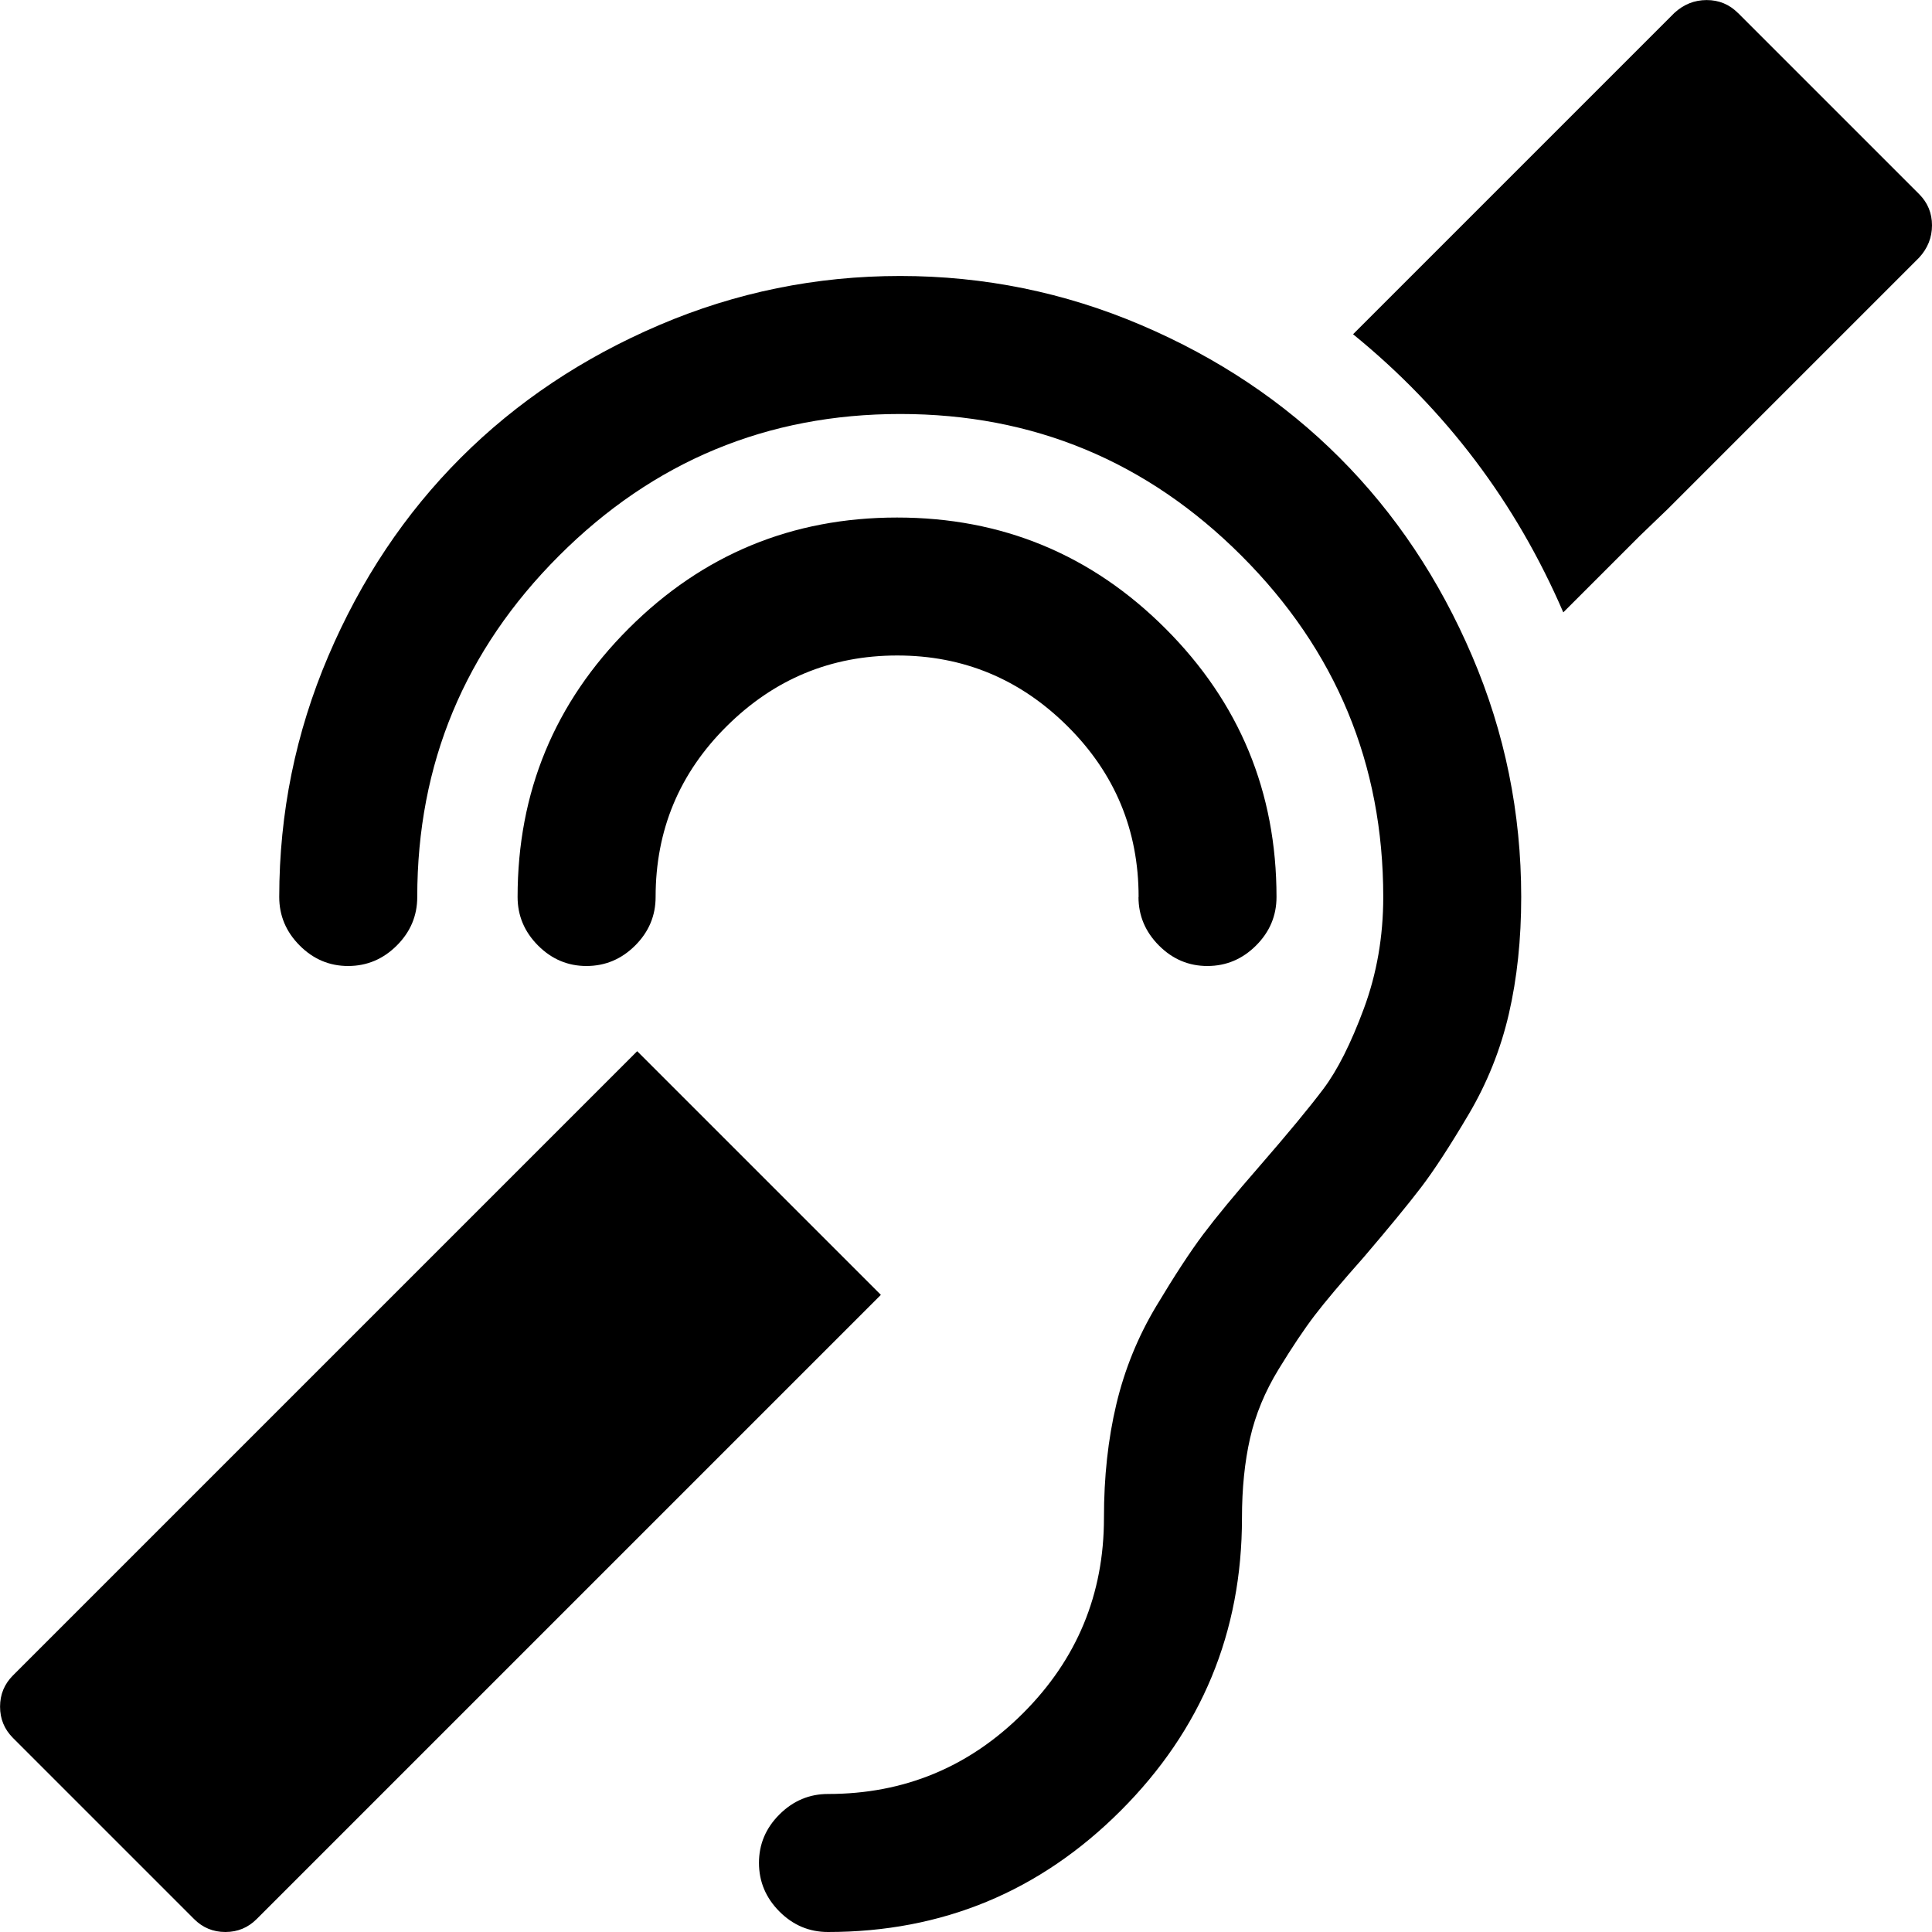
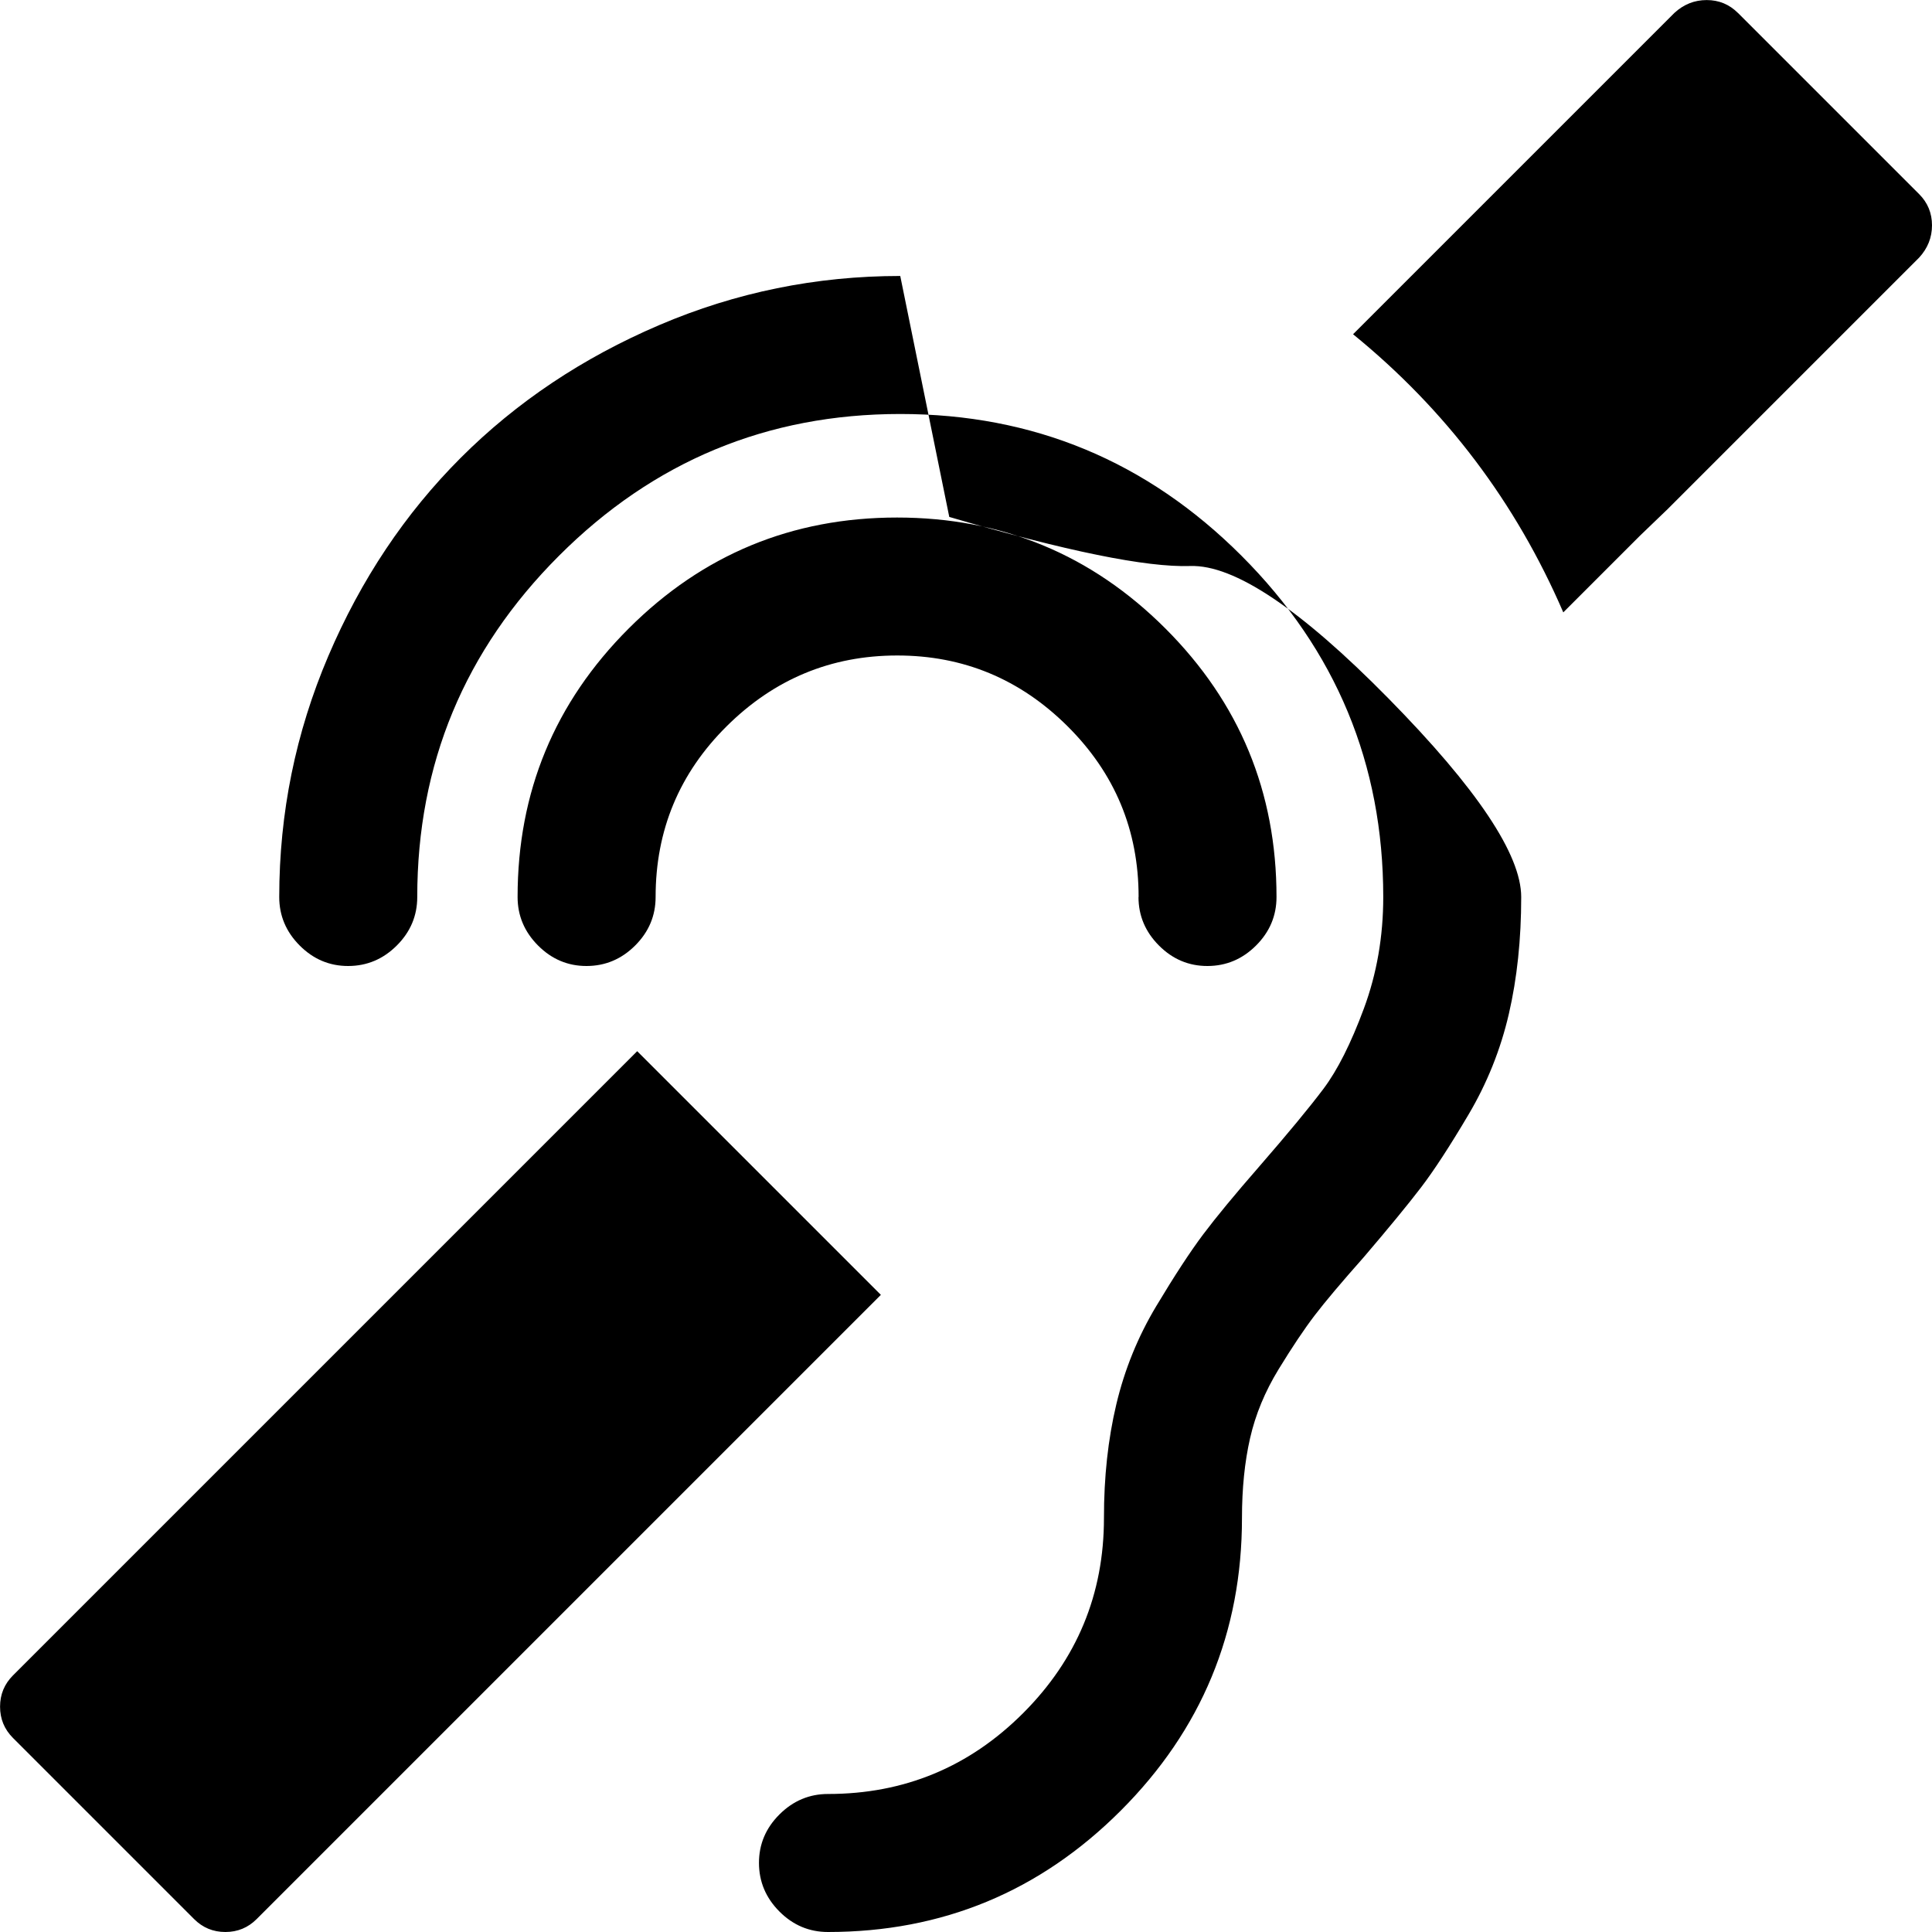
<svg xmlns="http://www.w3.org/2000/svg" fill="currentColor" version="1.1" width="32" height="32" viewBox="0 0 32 32">
-   <path d="M18.857 14.857q0 0.464 0.339 0.804t0.804 0.339 0.804-0.339 0.339-0.804q0-2.607-1.839-4.446t-4.446-1.839-4.446 1.839-1.839 4.446q0 0.464 0.339 0.804t0.804 0.339 0.804-0.339 0.339-0.804q0-1.661 1.179-2.83t2.821-1.17 2.821 1.17 1.179 2.83zM14.911 4.571q-2.089 0-3.991 0.813t-3.286 2.196-2.196 3.286-0.813 3.991q0 0.464 0.339 0.804t0.804 0.339 0.804-0.339 0.339-0.804q0-3.304 2.348-5.652t5.652-2.348 5.652 2.348 2.348 5.652q0 0.982-0.321 1.848t-0.67 1.33-1.063 1.286q-0.607 0.696-0.929 1.125t-0.777 1.188-0.661 1.625-0.205 1.884q0 1.893-1.339 3.232t-3.232 1.339q-0.464 0-0.804 0.339t-0.339 0.804 0.339 0.804 0.804 0.339q2.839 0 4.848-2.009t2.009-4.848q0-0.732 0.134-1.321t0.473-1.143 0.598-0.893 0.813-0.964q0.625-0.732 0.946-1.152t0.786-1.205 0.67-1.67 0.205-1.938q0-2.089-0.813-3.991t-2.196-3.286-3.286-2.196-3.991-0.813zM10.554 17.411l4.036 4.036-10.339 10.339q-0.214 0.214-0.518 0.214t-0.518-0.214l-3-3q-0.214-0.214-0.214-0.518t0.214-0.518zM28.786 0.214l3 3q0.214 0.214 0.214 0.518t-0.214 0.536l-4.161 4.161-0.464 0.446-1.268 1.268q-1.179-2.732-3.482-4.607l5.321-5.321q0.232-0.214 0.536-0.214t0.518 0.214z" />
+   <path d="M18.857 14.857q0 0.464 0.339 0.804t0.804 0.339 0.804-0.339 0.339-0.804q0-2.607-1.839-4.446t-4.446-1.839-4.446 1.839-1.839 4.446q0 0.464 0.339 0.804t0.804 0.339 0.804-0.339 0.339-0.804q0-1.661 1.179-2.83t2.821-1.17 2.821 1.17 1.179 2.83zM14.911 4.571q-2.089 0-3.991 0.813t-3.286 2.196-2.196 3.286-0.813 3.991q0 0.464 0.339 0.804t0.804 0.339 0.804-0.339 0.339-0.804q0-3.304 2.348-5.652t5.652-2.348 5.652 2.348 2.348 5.652q0 0.982-0.321 1.848t-0.67 1.33-1.063 1.286q-0.607 0.696-0.929 1.125t-0.777 1.188-0.661 1.625-0.205 1.884q0 1.893-1.339 3.232t-3.232 1.339q-0.464 0-0.804 0.339t-0.339 0.804 0.339 0.804 0.804 0.339q2.839 0 4.848-2.009t2.009-4.848q0-0.732 0.134-1.321t0.473-1.143 0.598-0.893 0.813-0.964q0.625-0.732 0.946-1.152t0.786-1.205 0.67-1.67 0.205-1.938t-2.196-3.286-3.286-2.196-3.991-0.813zM10.554 17.411l4.036 4.036-10.339 10.339q-0.214 0.214-0.518 0.214t-0.518-0.214l-3-3q-0.214-0.214-0.214-0.518t0.214-0.518zM28.786 0.214l3 3q0.214 0.214 0.214 0.518t-0.214 0.536l-4.161 4.161-0.464 0.446-1.268 1.268q-1.179-2.732-3.482-4.607l5.321-5.321q0.232-0.214 0.536-0.214t0.518 0.214z" />
</svg>